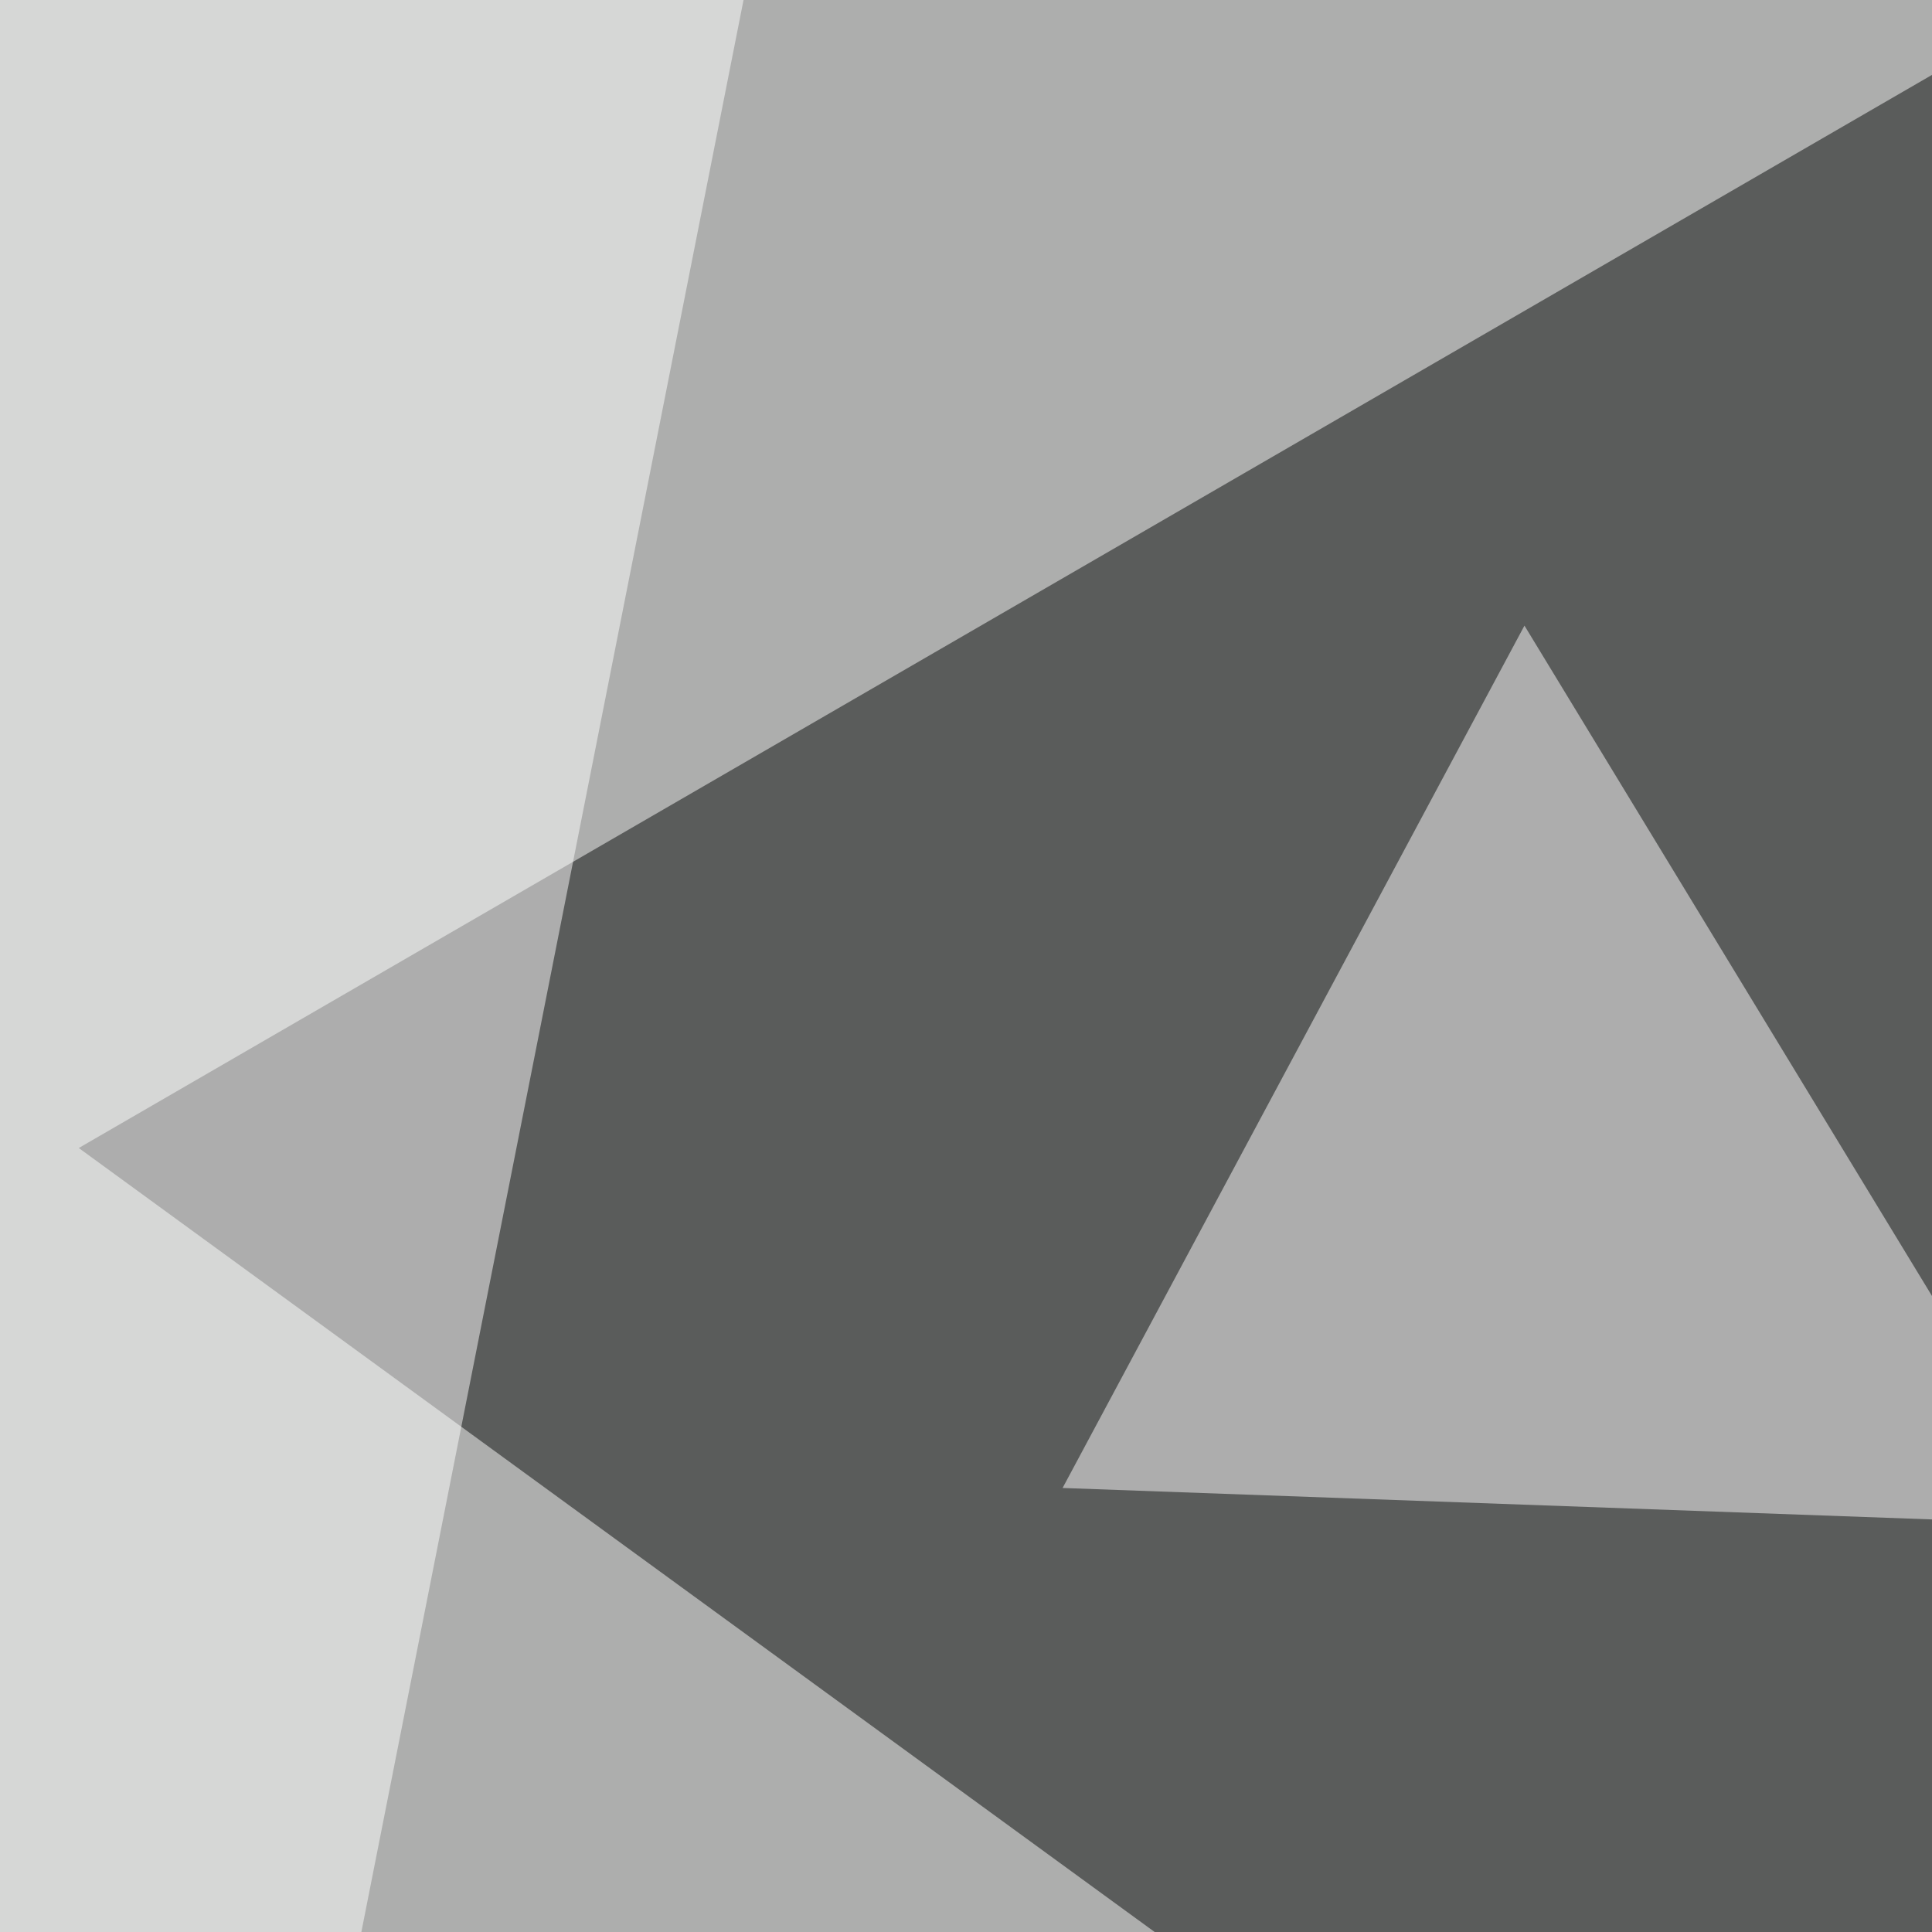
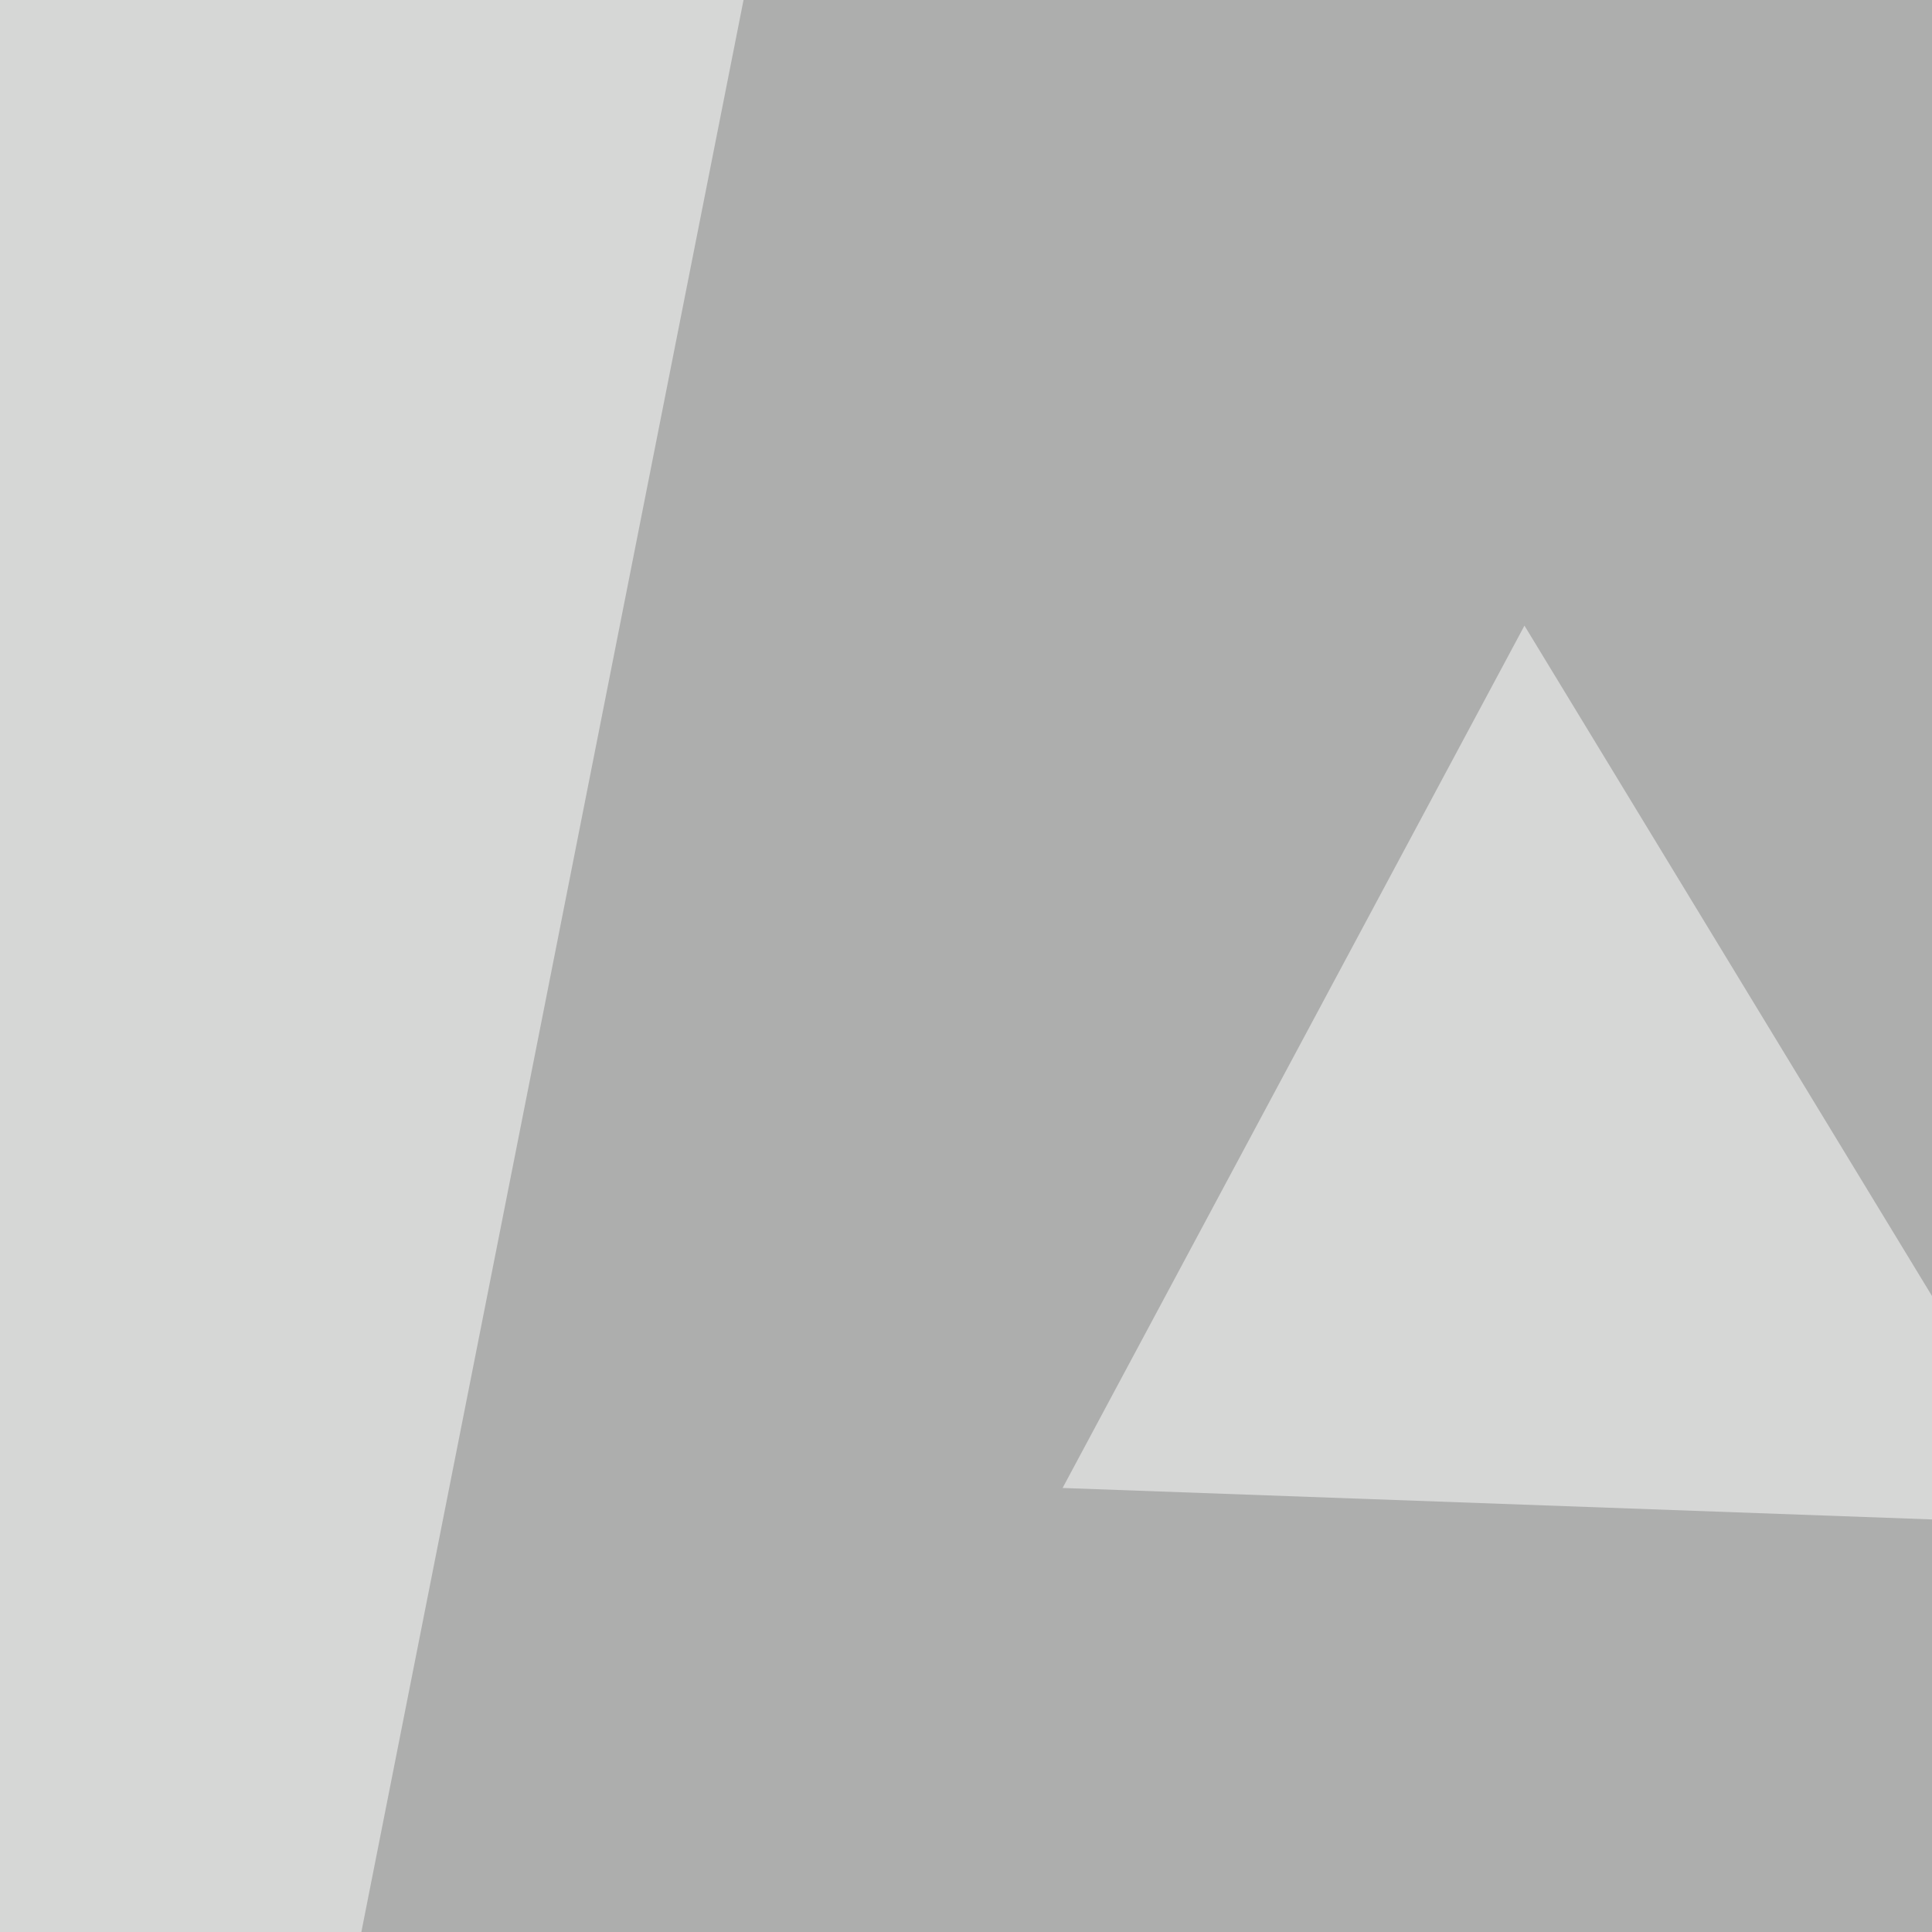
<svg xmlns="http://www.w3.org/2000/svg" width="466" height="466">
  <filter id="a">
    <feGaussianBlur stdDeviation="55" />
  </filter>
  <rect width="100%" height="100%" fill="#adaead" />
  <g filter="url(#a)">
    <g fill-opacity=".5">
-       <path fill="#090a0a" d="M19 276.9l518.6 377.9 38-700.2z" />
-       <path fill="#fff" d="M795.4 394l-55.7 401.4L-45.4 731z" />
      <path fill="#fff" d="M183.1-19l-228.5 2.9L22 795.4zm316.4 386.7l-243.2-8.8 111.4-208z" />
    </g>
  </g>
</svg>